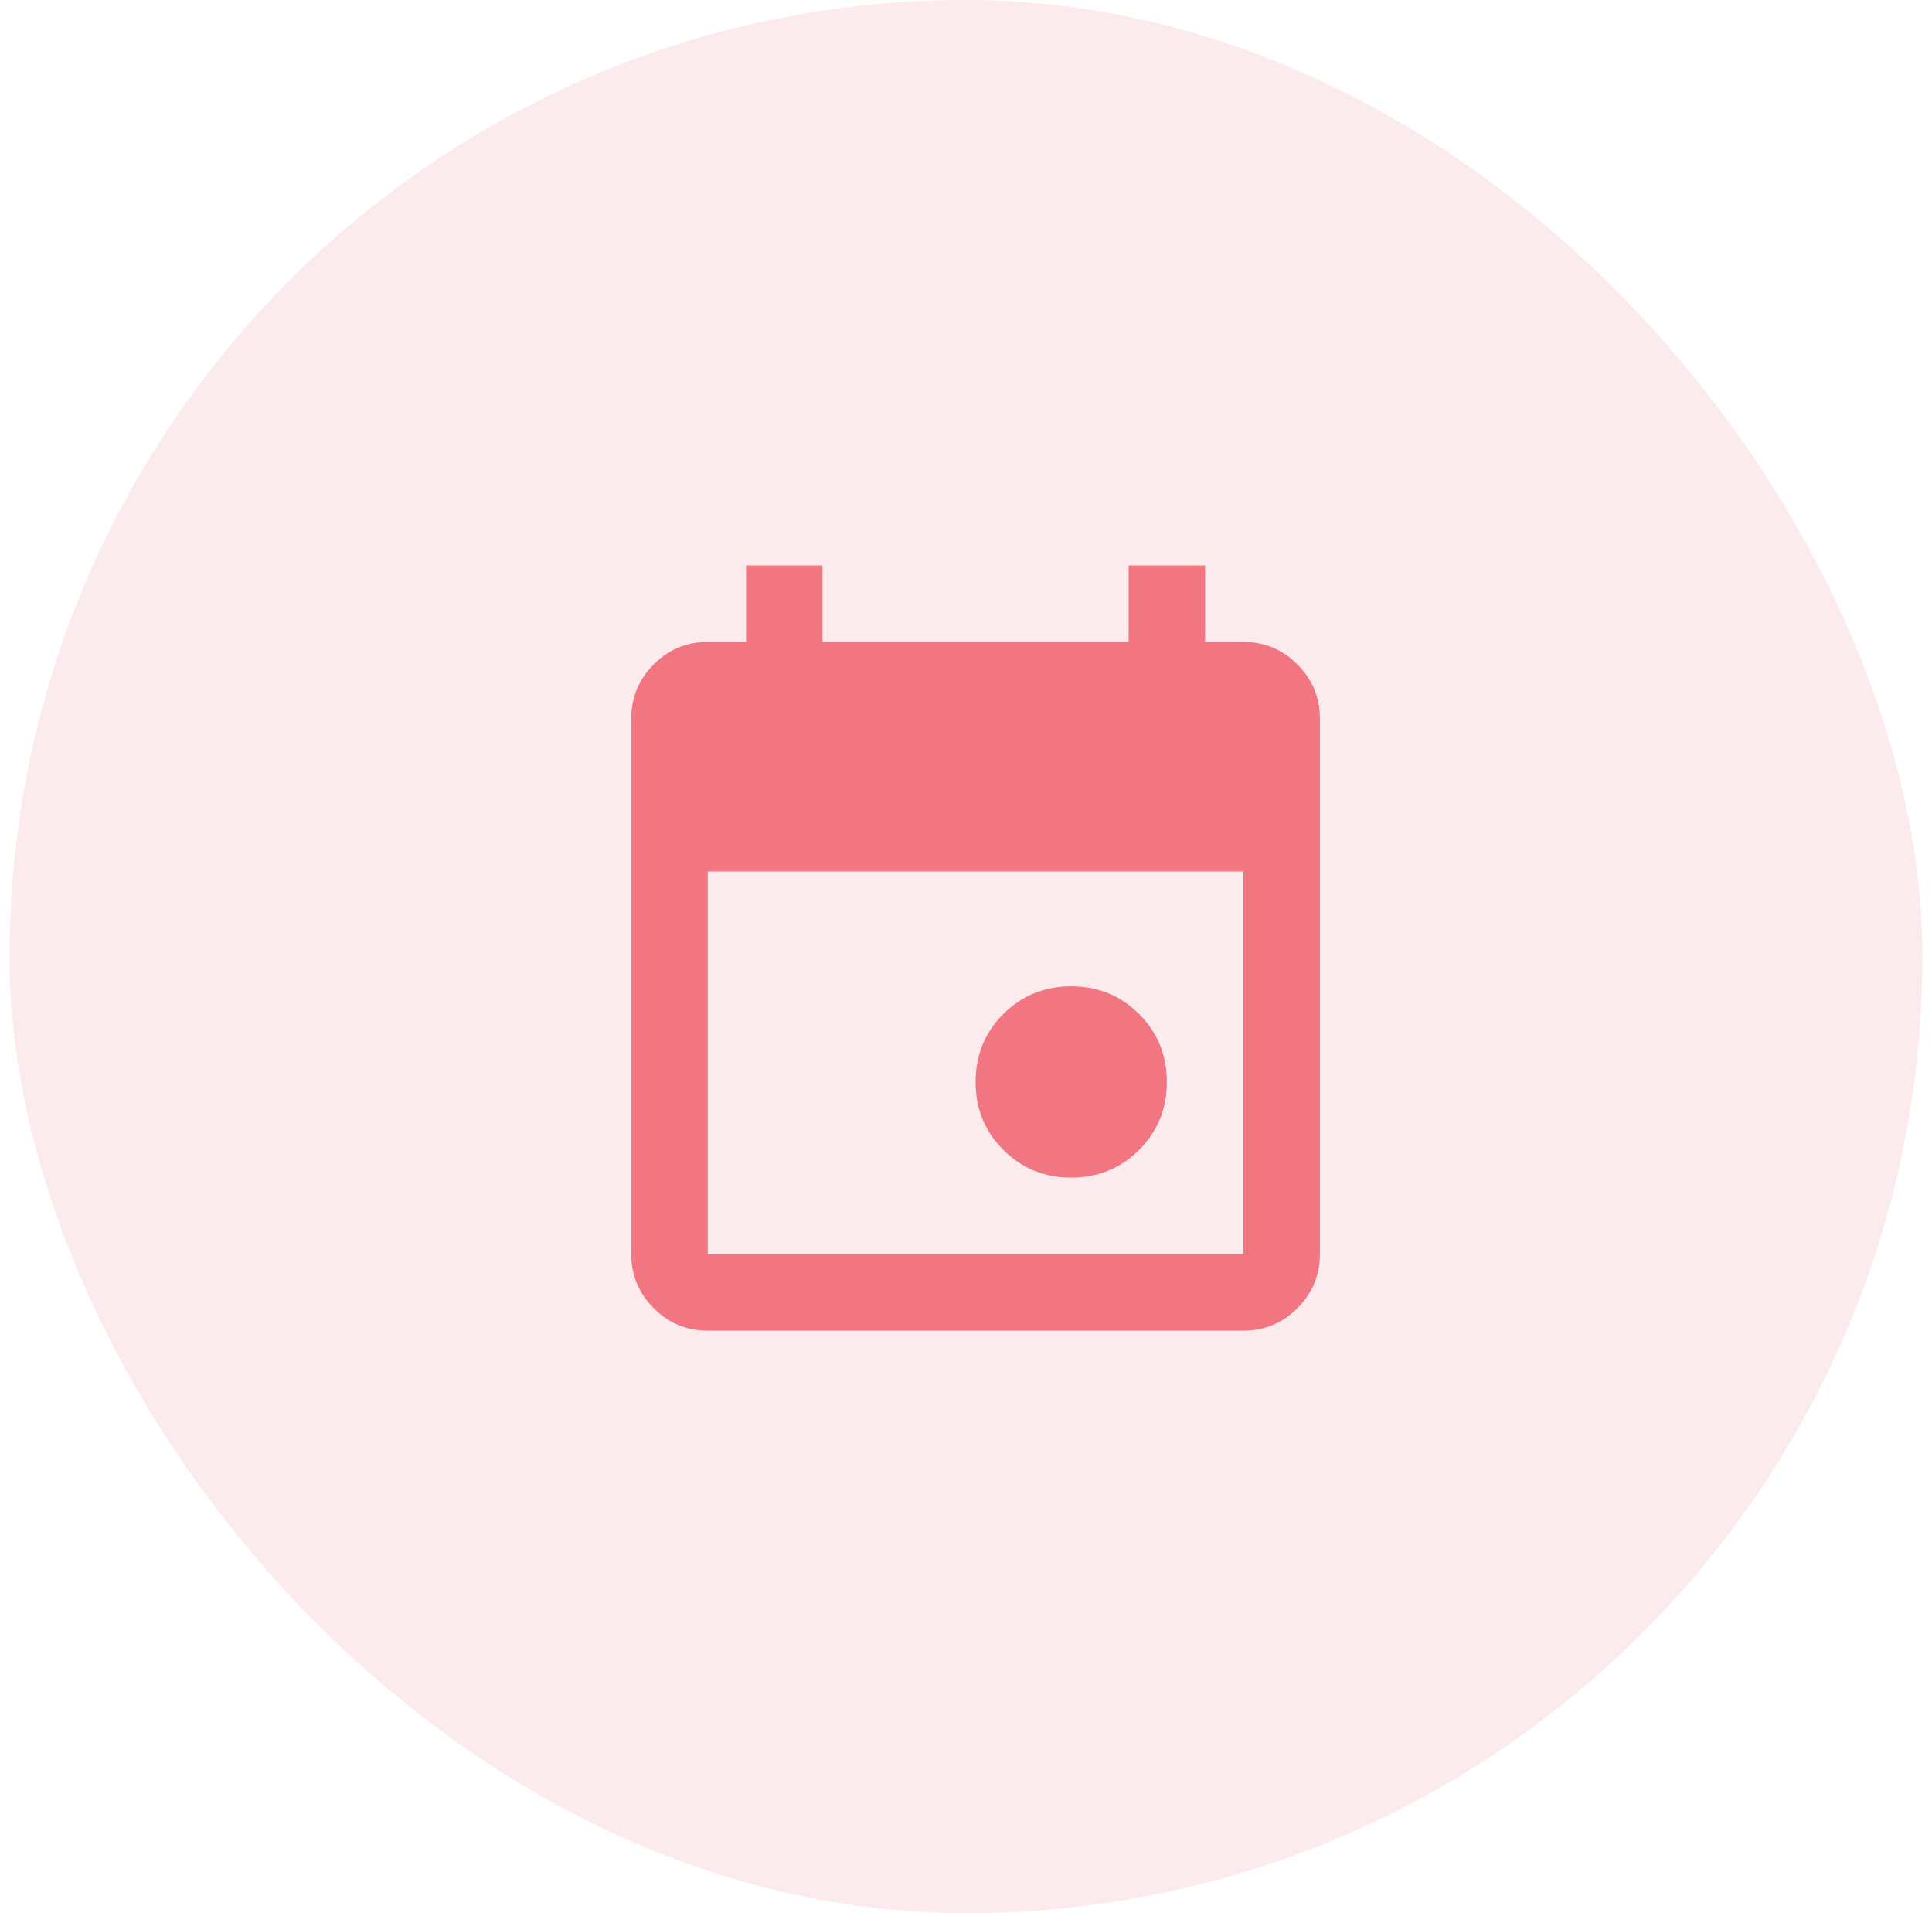
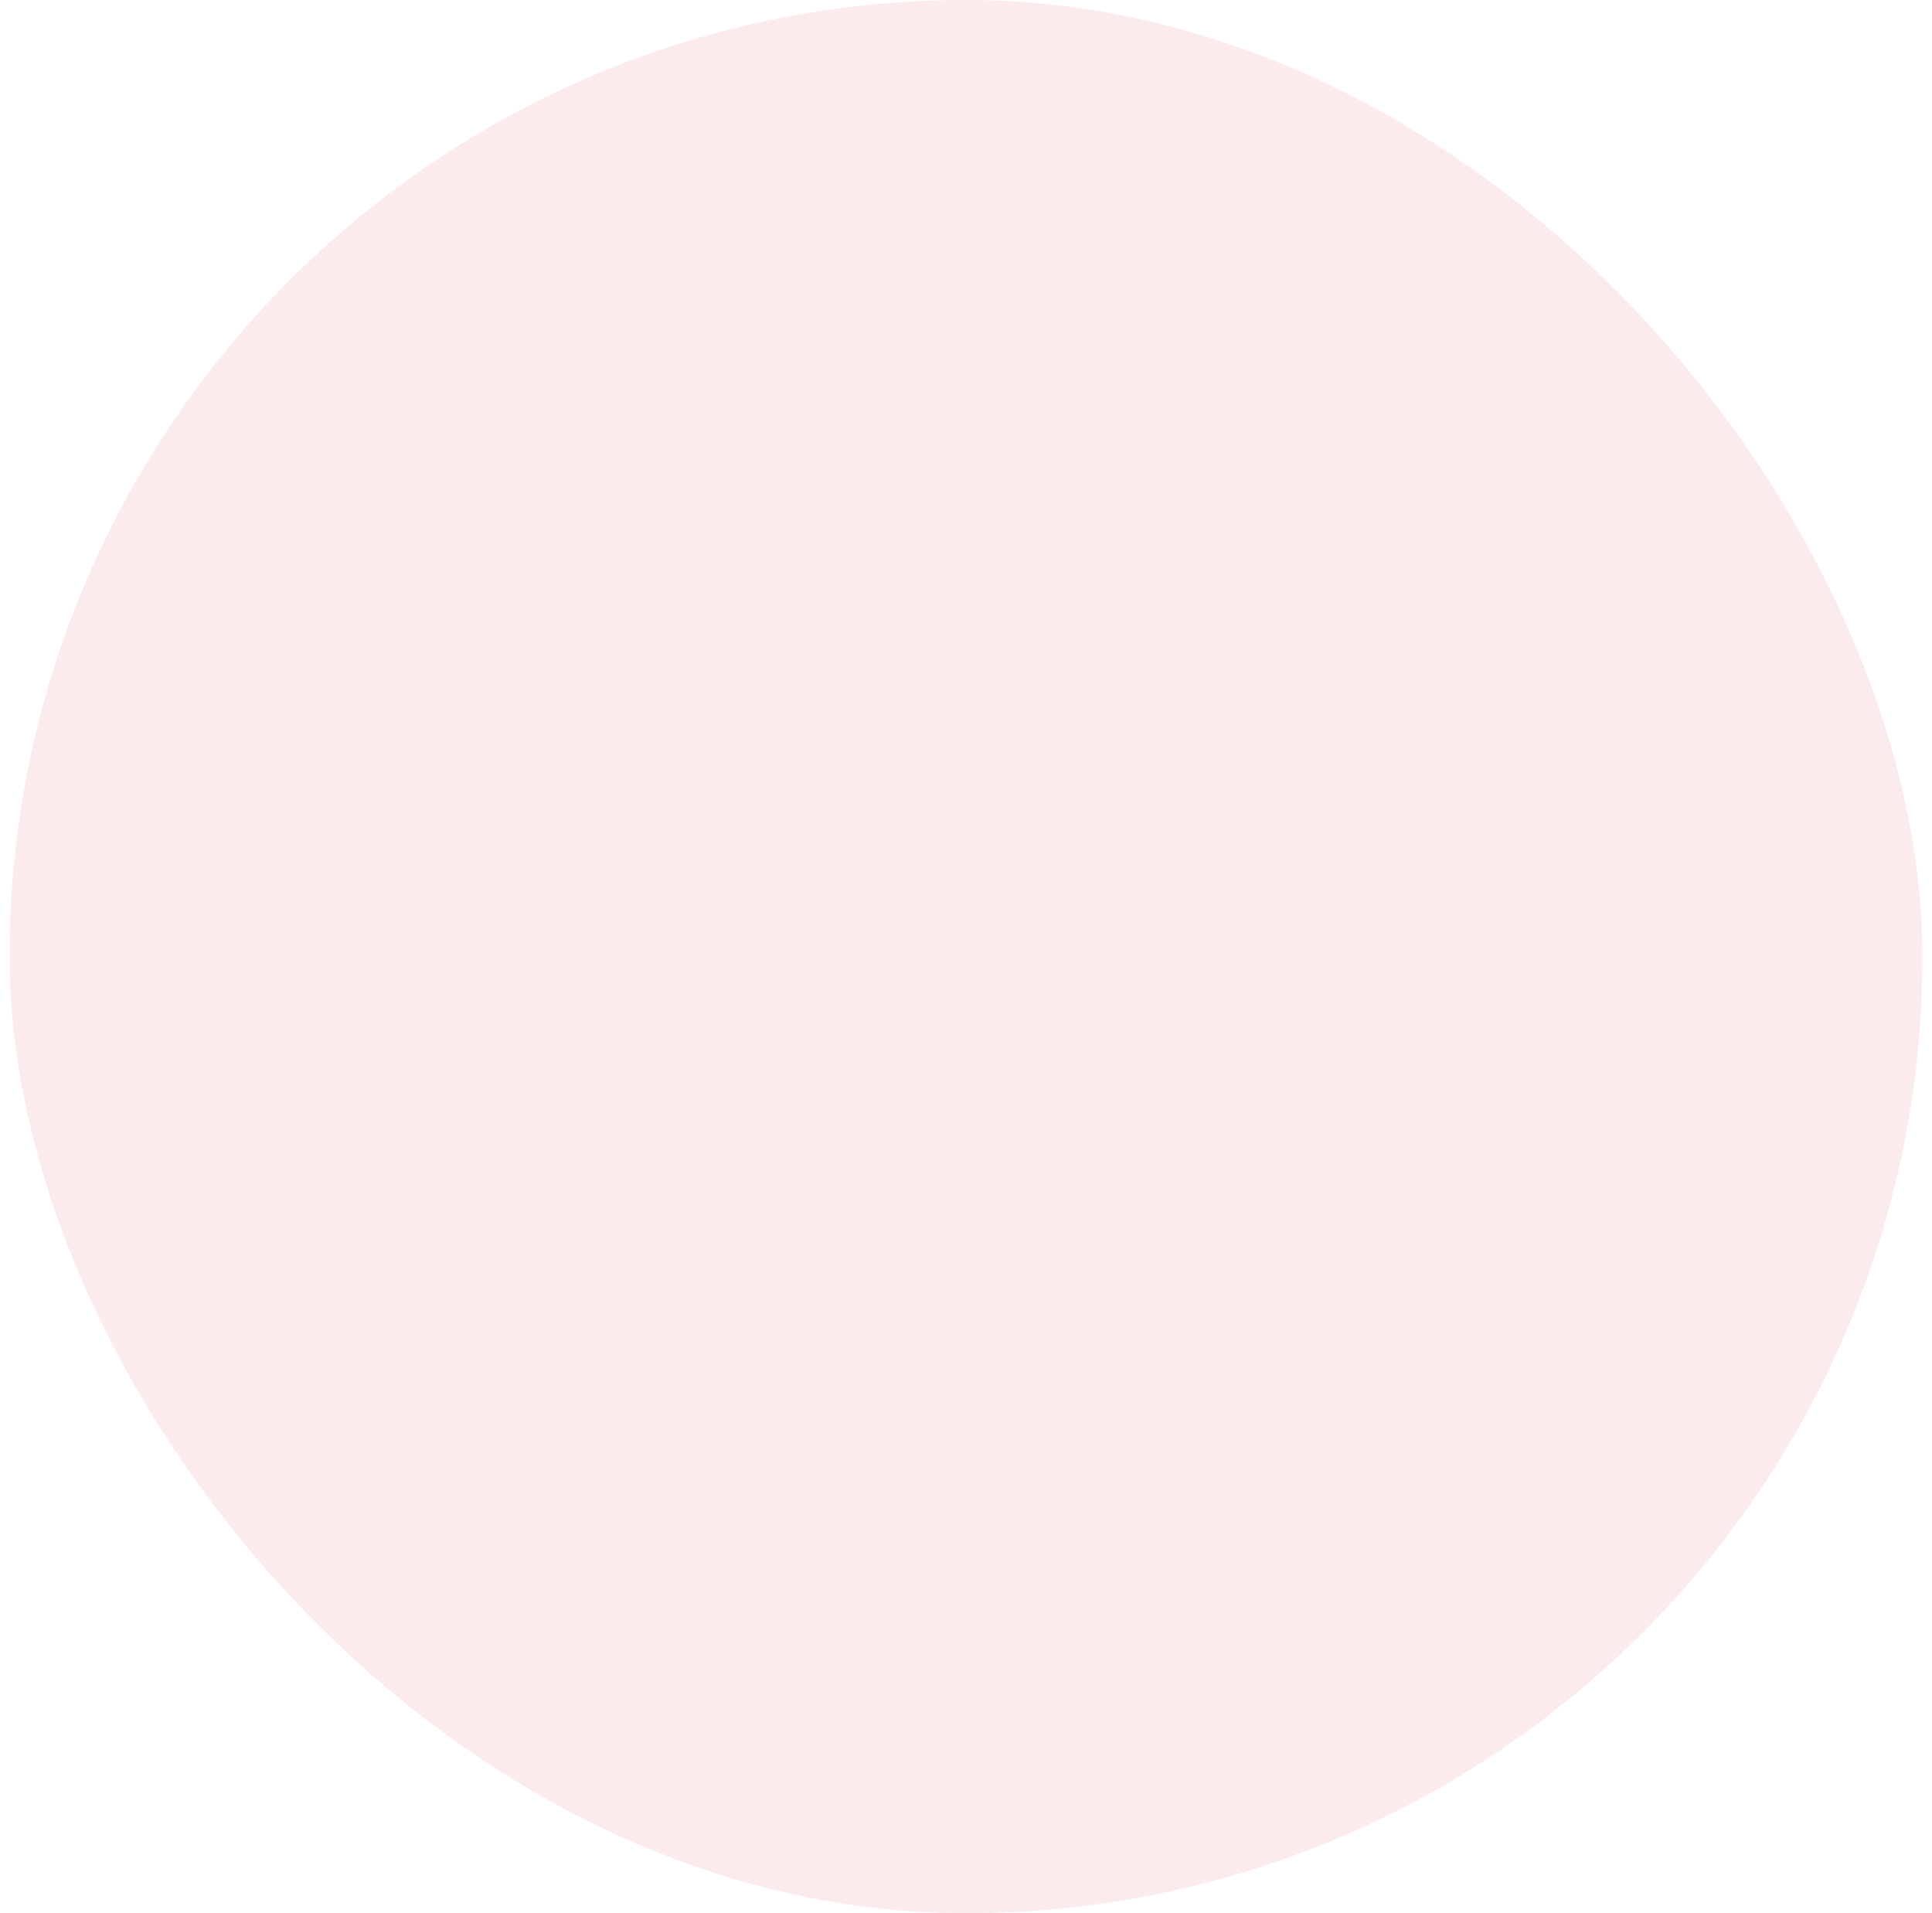
<svg xmlns="http://www.w3.org/2000/svg" width="101" height="100" viewBox="0 0 101 100" fill="none">
  <rect x="0.5" width="100" height="100" rx="50" fill="#EE7880" fill-opacity="0.15" />
-   <path d="M56 61.553C54.6 61.553 53.417 61.069 52.45 60.103C51.483 59.136 51 57.953 51 56.553C51 55.153 51.483 53.969 52.45 53.003C53.417 52.036 54.6 51.553 56 51.553C57.4 51.553 58.583 52.036 59.55 53.003C60.517 53.969 61 55.153 61 56.553C61 57.953 60.517 59.136 59.55 60.103C58.583 61.069 57.4 61.553 56 61.553ZM37 69.553C35.9 69.553 34.958 69.161 34.175 68.378C33.392 67.594 33 66.653 33 65.553V37.553C33 36.453 33.392 35.511 34.175 34.728C34.958 33.944 35.9 33.553 37 33.553H39V29.553H43V33.553H59V29.553H63V33.553H65C66.1 33.553 67.042 33.944 67.825 34.728C68.608 35.511 69 36.453 69 37.553V65.553C69 66.653 68.608 67.594 67.825 68.378C67.042 69.161 66.1 69.553 65 69.553H37ZM37 65.553H65V45.553H37V65.553Z" fill="#F27682" />
</svg>